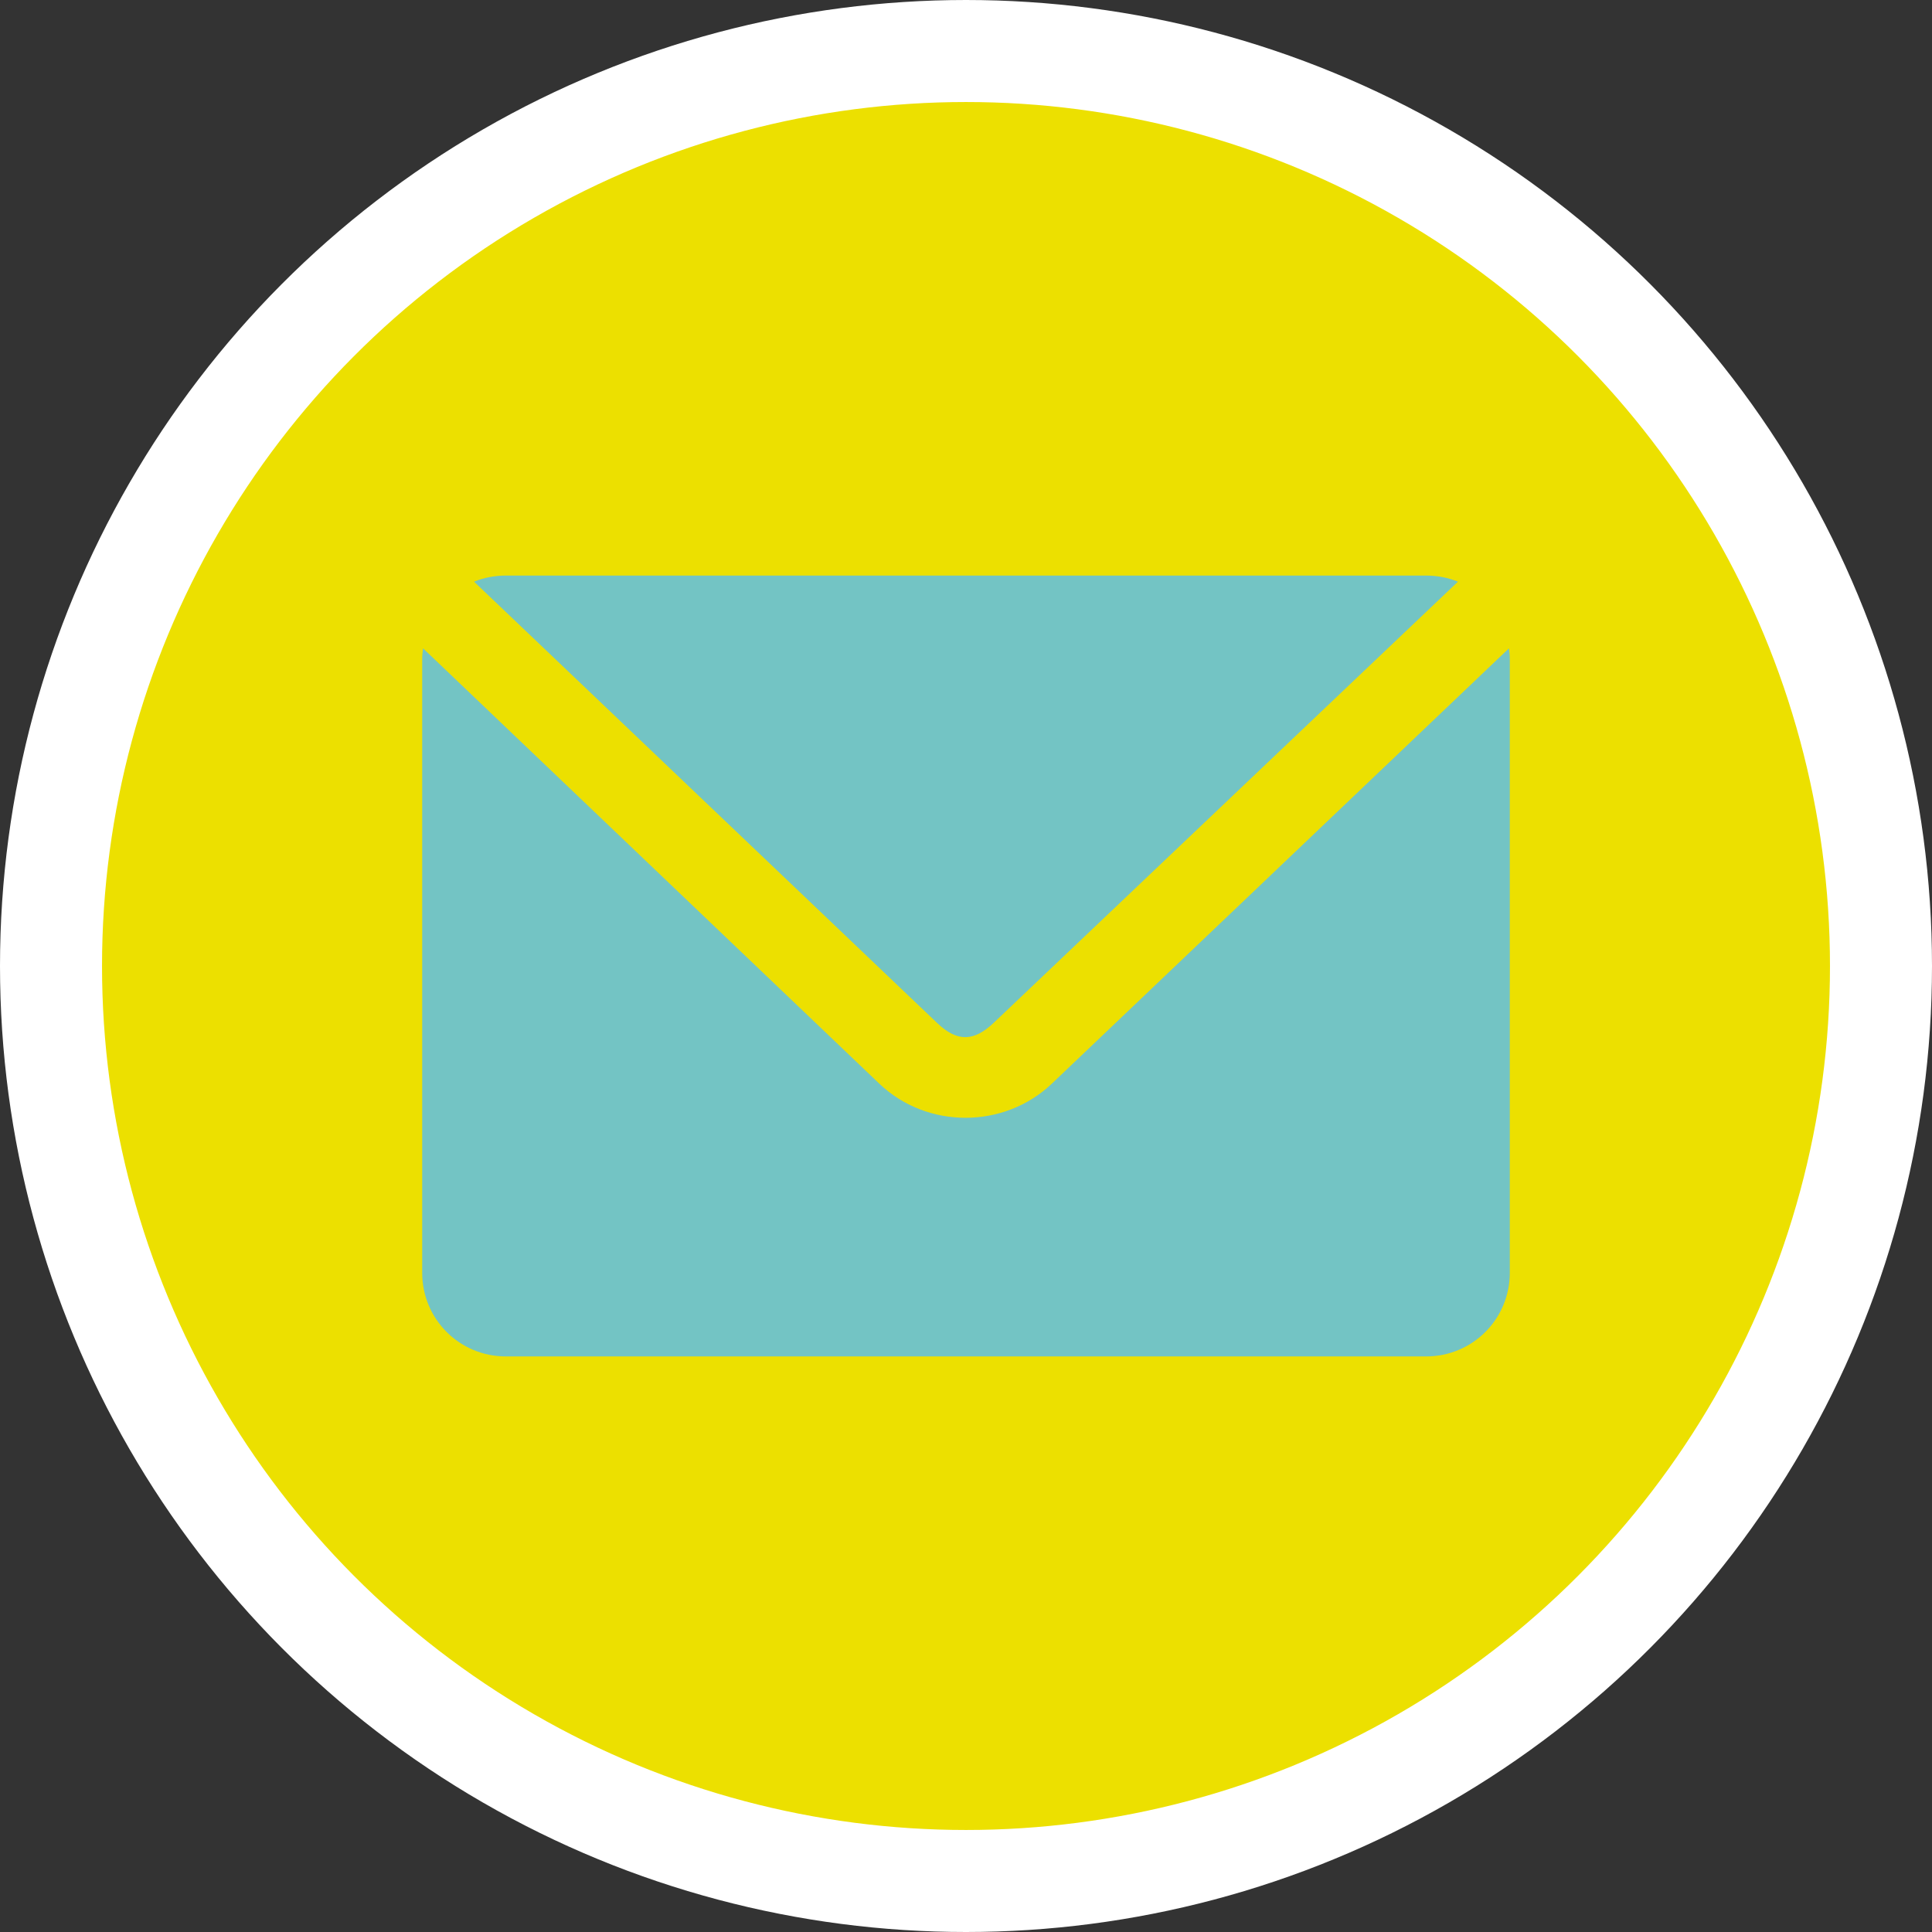
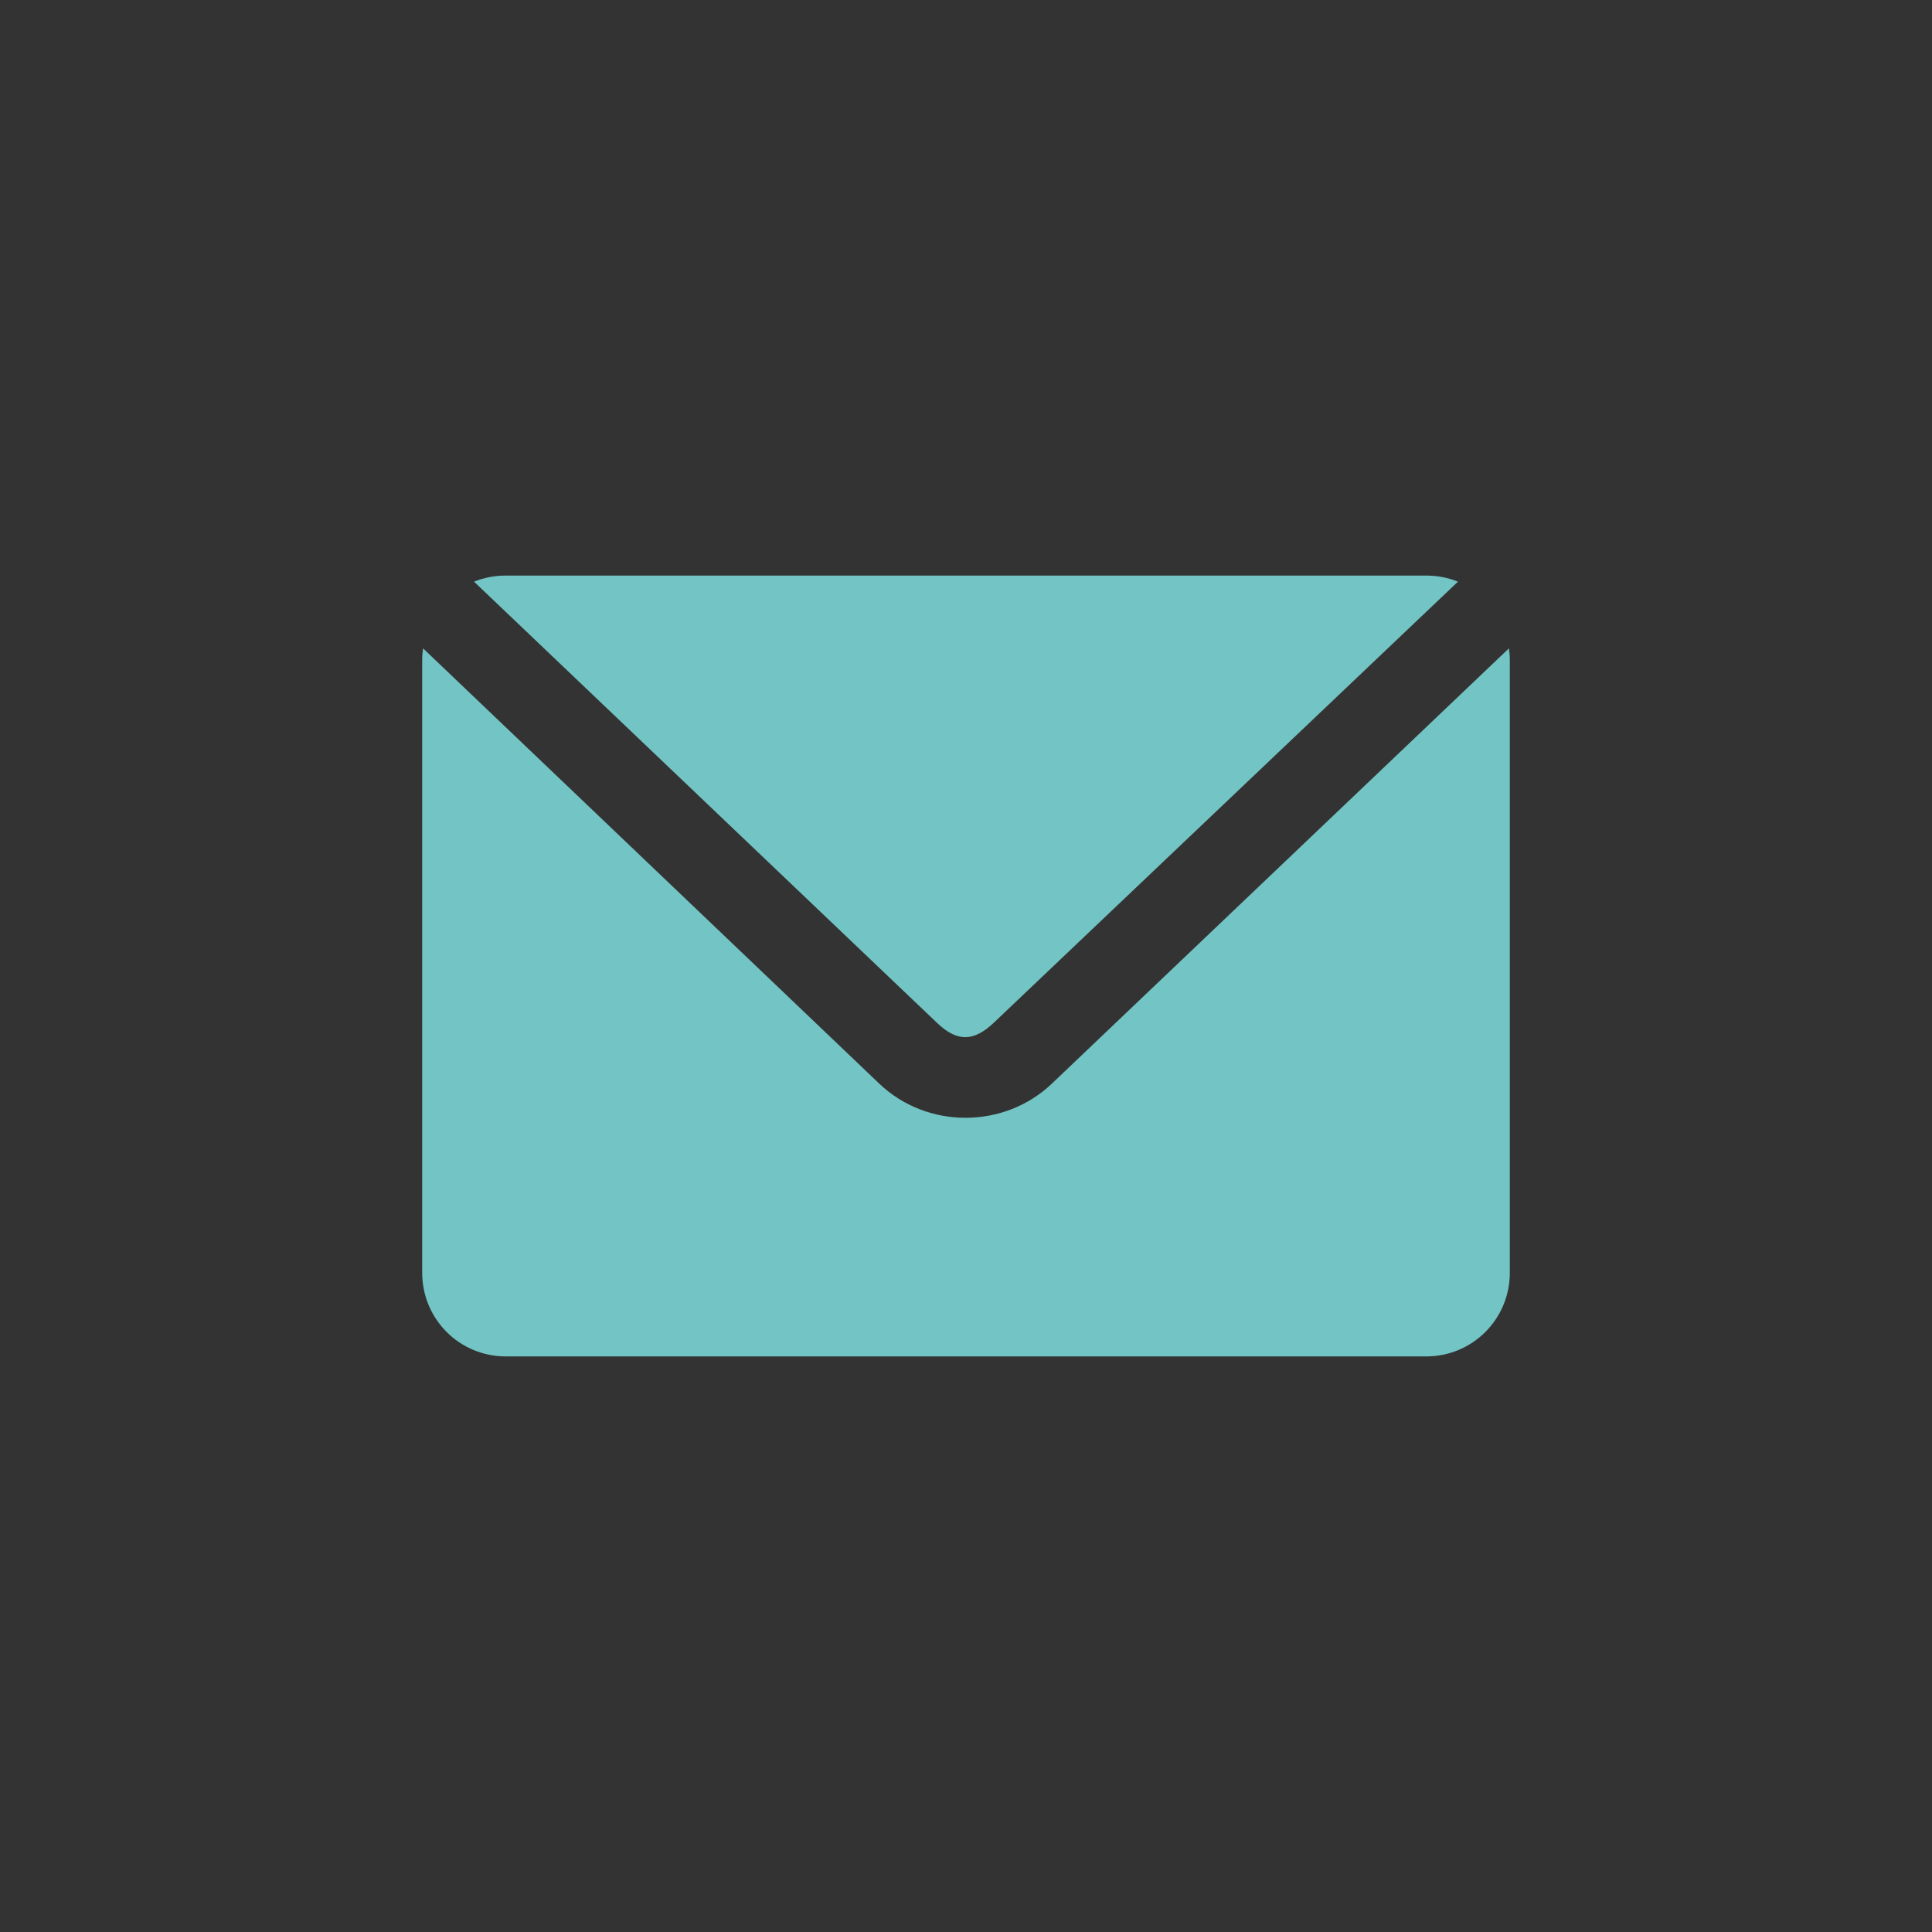
<svg xmlns="http://www.w3.org/2000/svg" version="1.1" viewBox="154.14 203.035 303 303">
  <rect x="154.14" y="203.035" width="303" height="303" fill="#333333" stroke="none" />
-   <circle stroke-miterlimit="10" cx="297.64" cy="346.535" r="143.5" style="fill:#ece000;stroke:#ffffff;stroke-width:16;stroke-miterlimit:10" transform="translate(8,8)" />
  <g transform="translate(8,-944.362)">
    <path d="m 225.474,1237.665 c -1.765,0 -3.455,0.331 -4.989,0.957 l 72.645,69.228 c 3.138,2.989 5.74,2.922 8.884,-0.068 l 72.781,-69.159 c -1.534,-0.627 -3.225,-0.958 -4.989,-0.958 H 225.474 z m -12.984,11.413 c -0.071,0.555 -0.137,1.134 -0.137,1.708 v 96.221 c 0,7.269 5.852,13.122 13.121,13.122 h 144.332 c 7.27,0 13.121,-5.853 13.121,-13.122 v -96.221 c 0,-0.575 -0.065,-1.154 -0.137,-1.708 l -71.688,68.271 c -7.499,7.132 -19.564,7.143 -27.062,0 l -71.55,-68.271 0,0 z" style="fill:#73c4c4" />
  </g>
</svg>